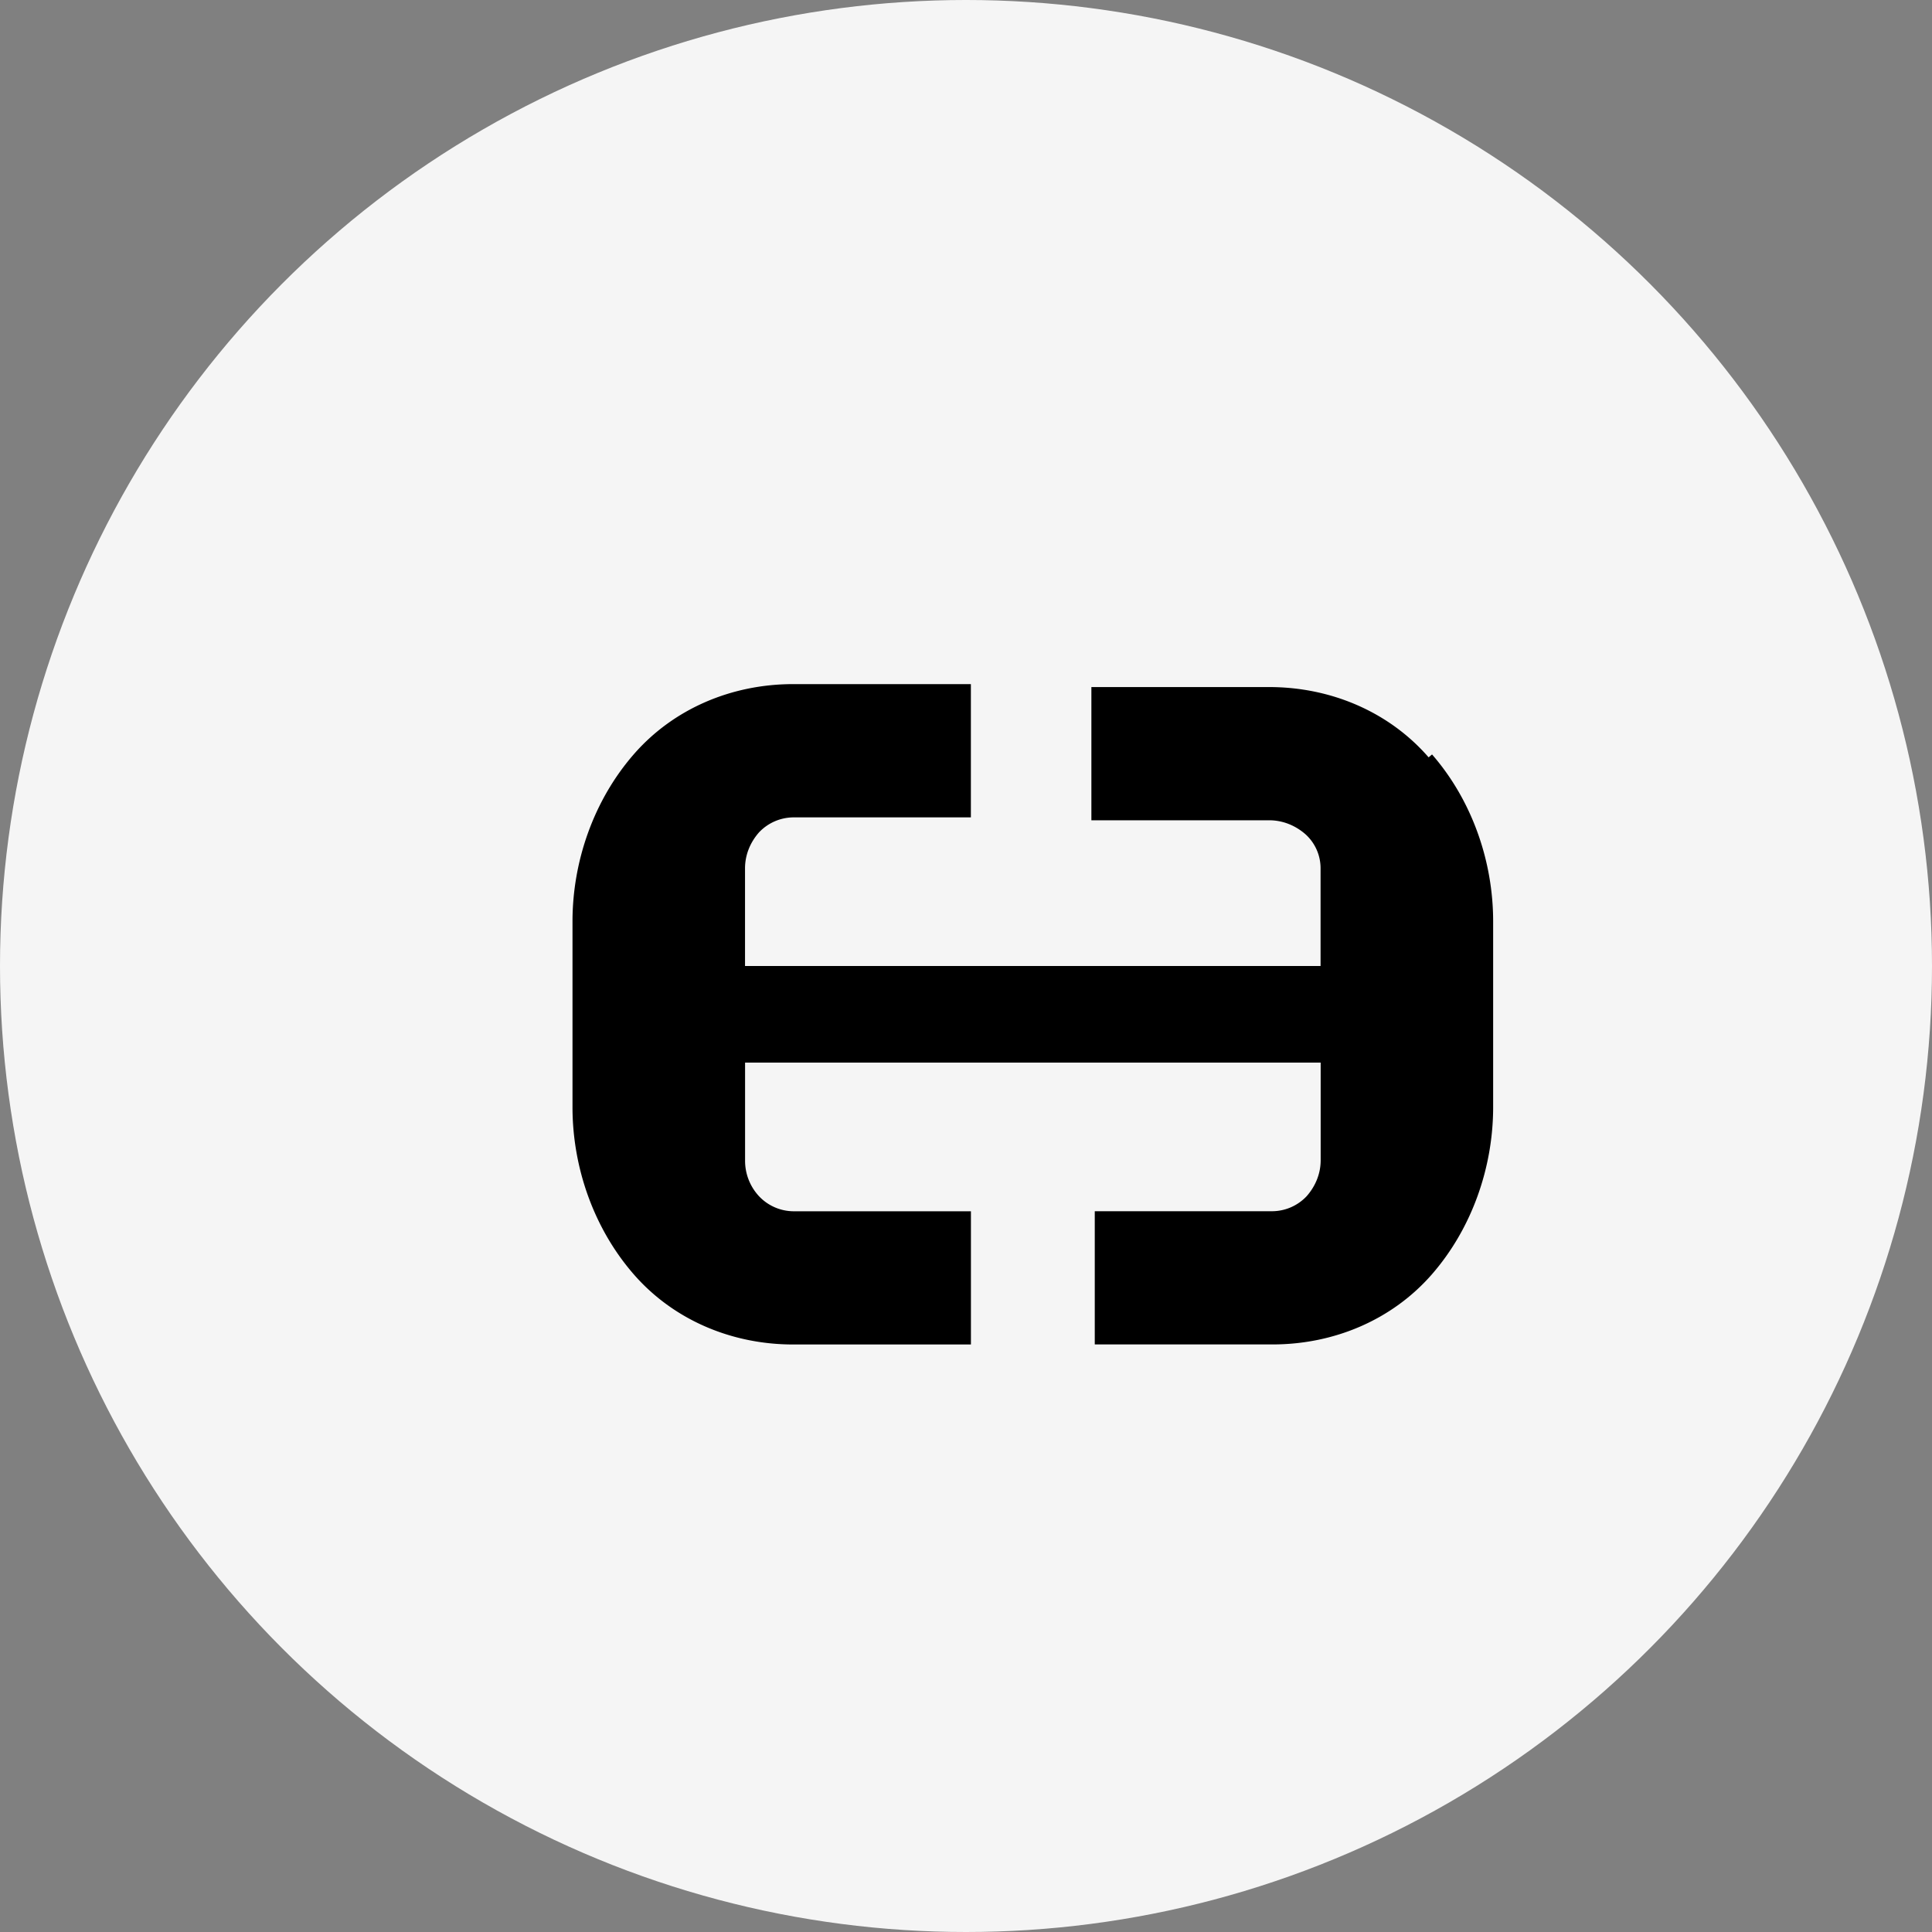
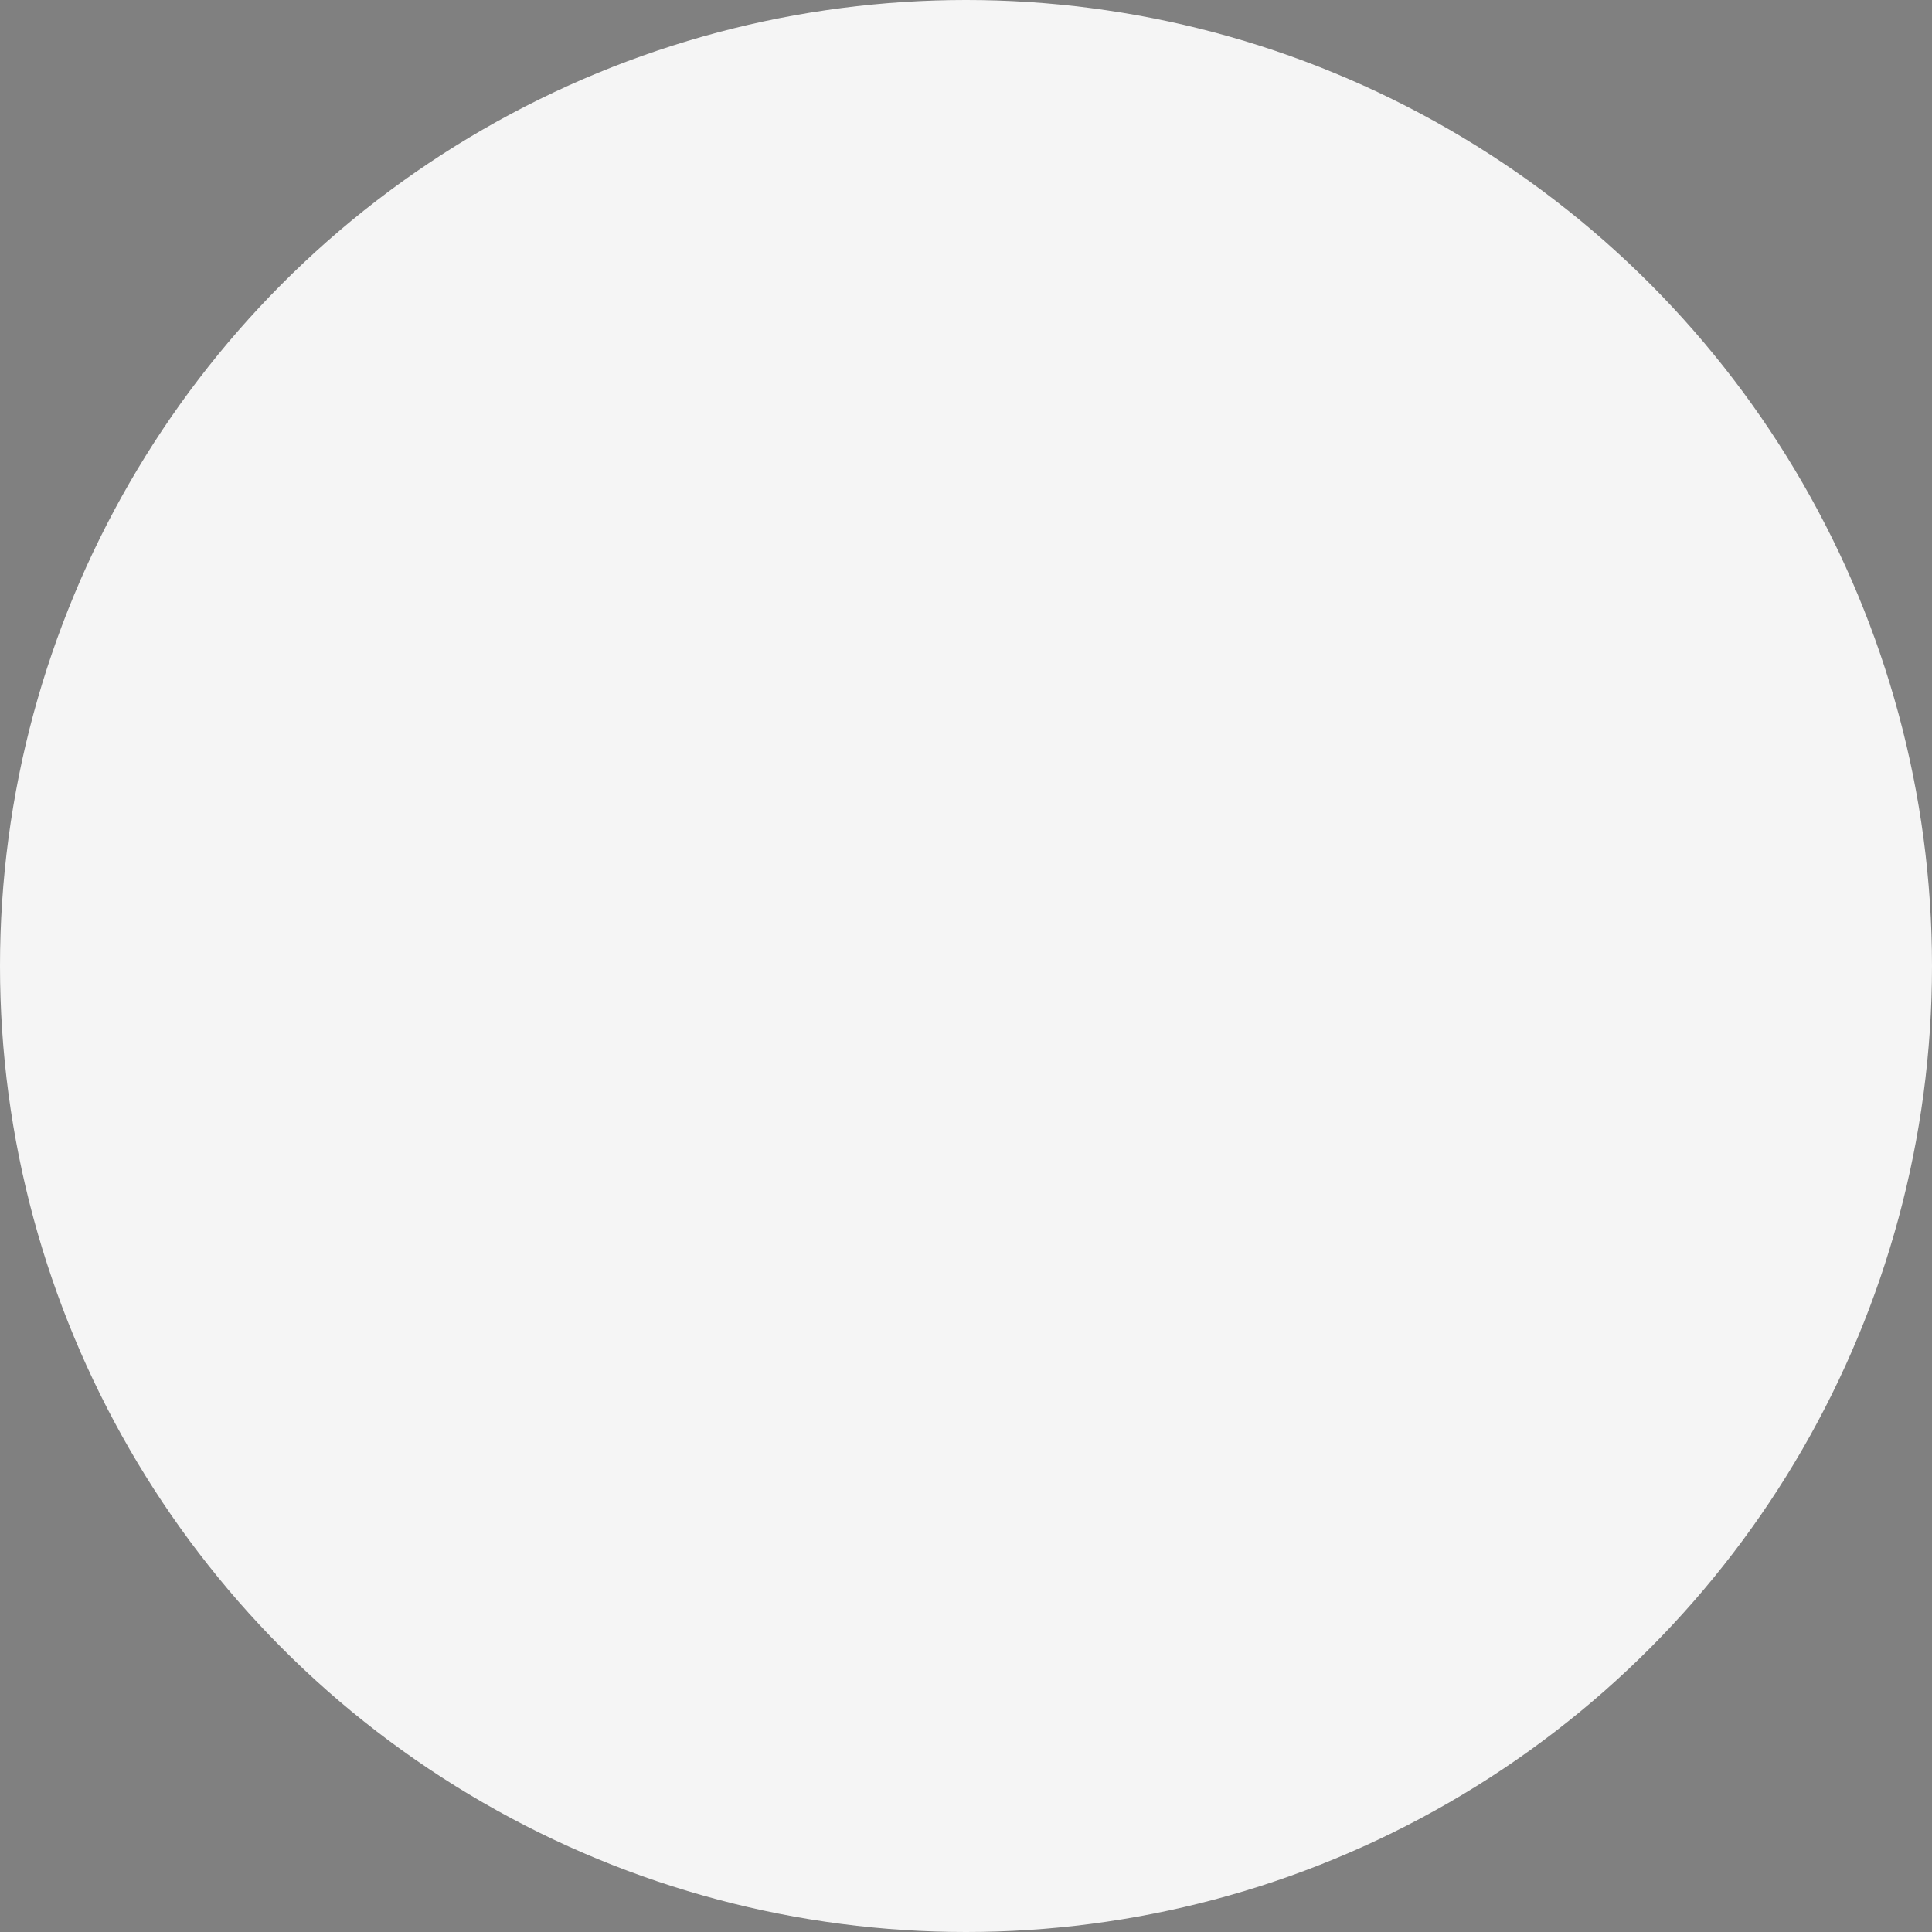
<svg xmlns="http://www.w3.org/2000/svg" viewBox="0 0 40 40" width="40" height="40">
  <rect x="0" y="0" width="40" height="40" fill="#808080" stroke="none" />
  <circle cx="20" cy="20" r="20" fill="#F5F5F5" />
-   <path d="M29.578 15.68c-.823-.947-2.03-1.455-3.3-1.455h-3.682v2.758h3.682c.273 0 .536.102.751.29a.948.948 0 01.312.704V20H15.425v-2.023c0-.27.102-.531.29-.744a.99.99 0 01.705-.31h3.681v-2.759h-3.681c-1.271 0-2.477.508-3.301 1.456-.824.947-1.266 2.208-1.266 3.458v3.845c0 1.25.442 2.511 1.266 3.458.824.947 2.03 1.455 3.3 1.455h3.683v-2.758h-3.681a.99.99 0 01-.705-.31 1.077 1.077 0 01-.29-.744V22h11.917v2.023c0 .27-.103.531-.291.744a.987.987 0 01-.705.31h-3.681v2.758h3.681c1.272 0 2.478-.508 3.302-1.455.824-.947 1.265-2.209 1.265-3.458v-3.845c0-1.25-.441-2.511-1.265-3.457z" fill="#000" />
</svg>